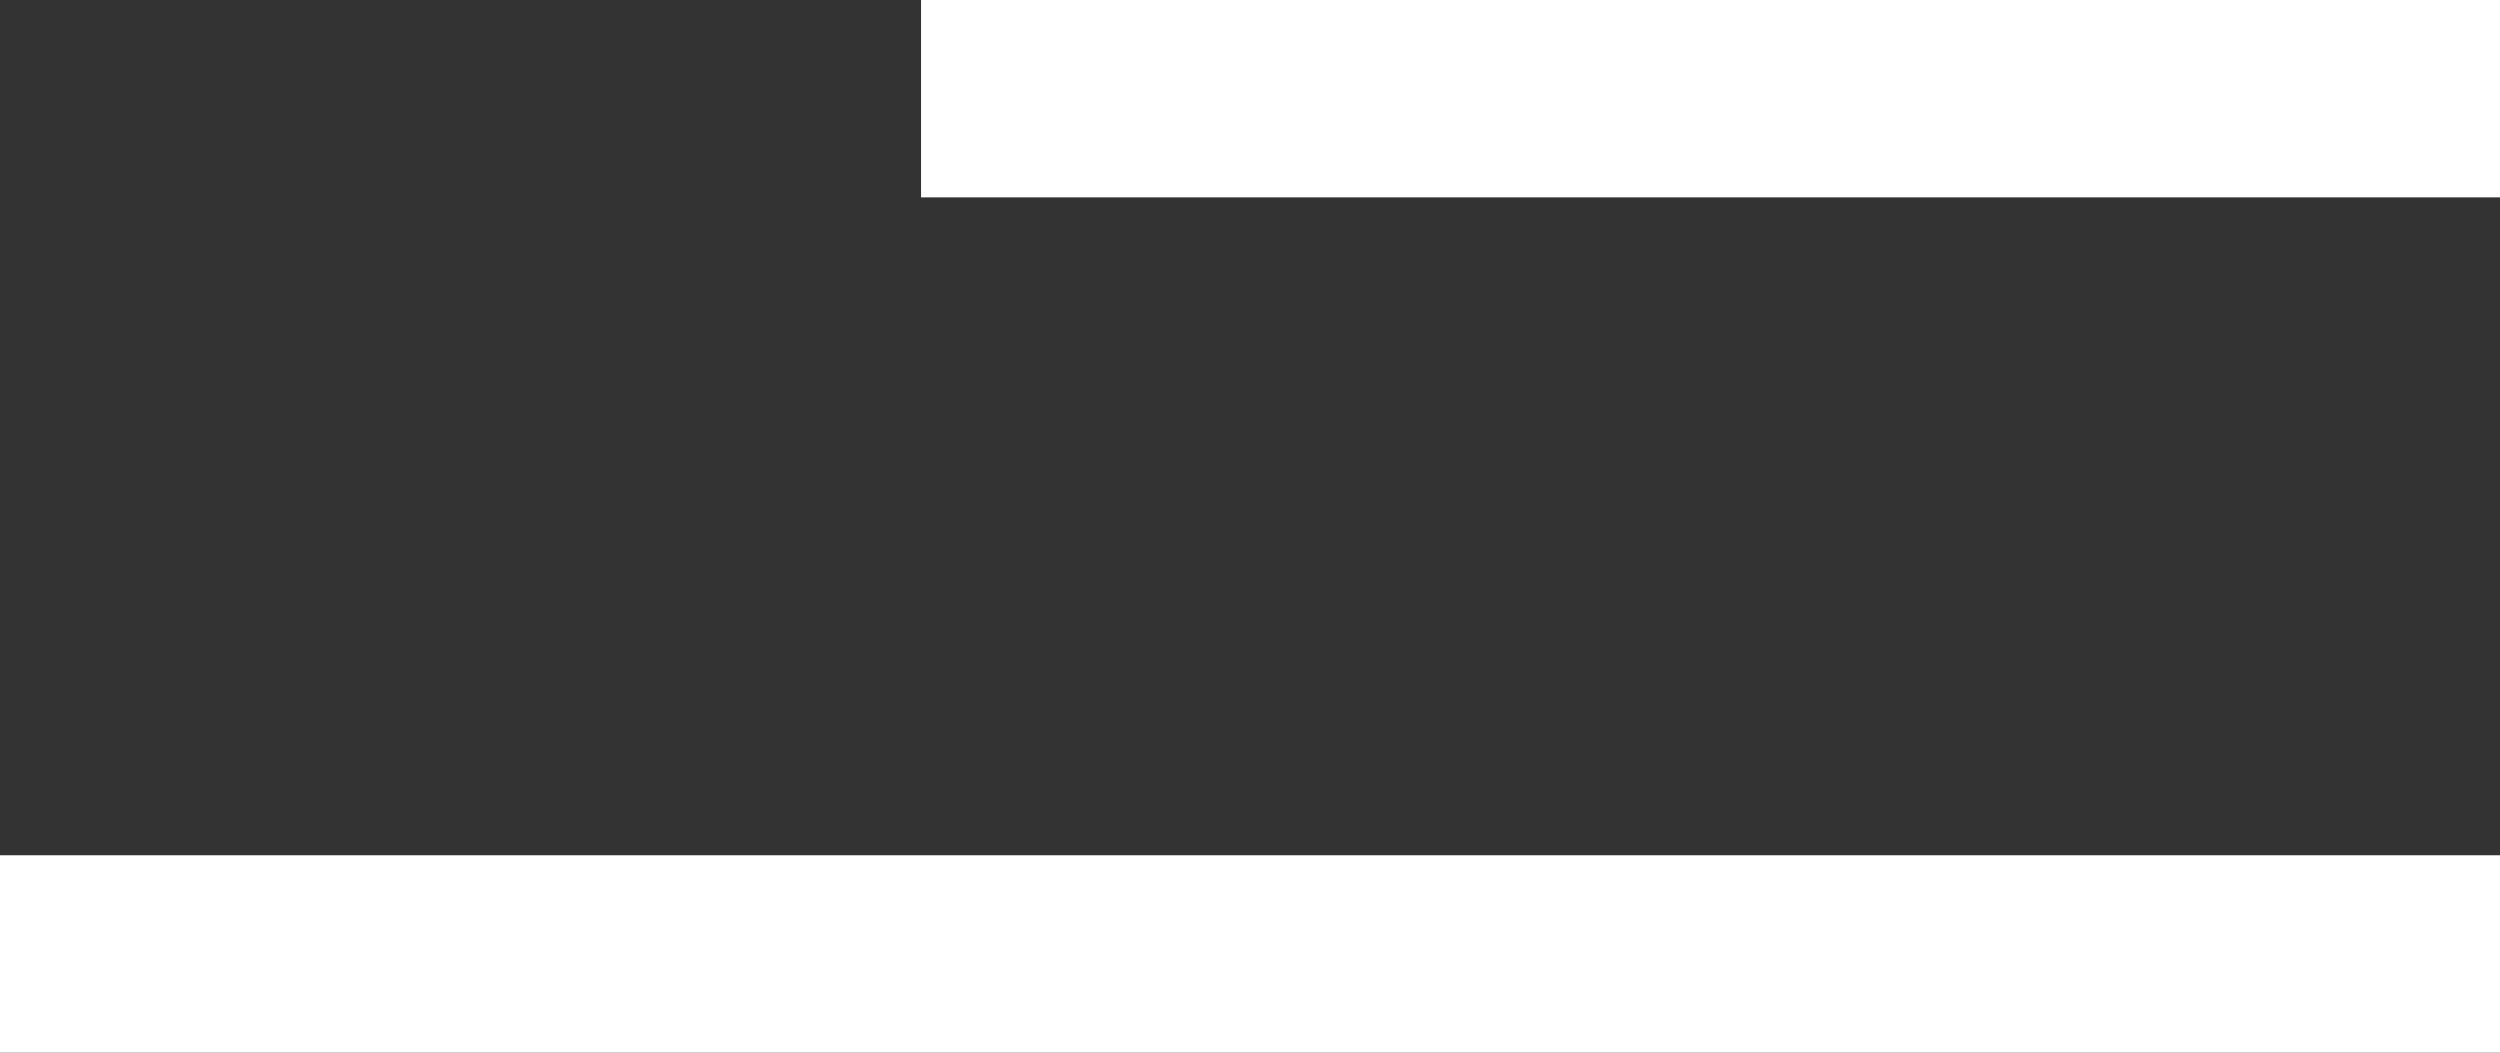
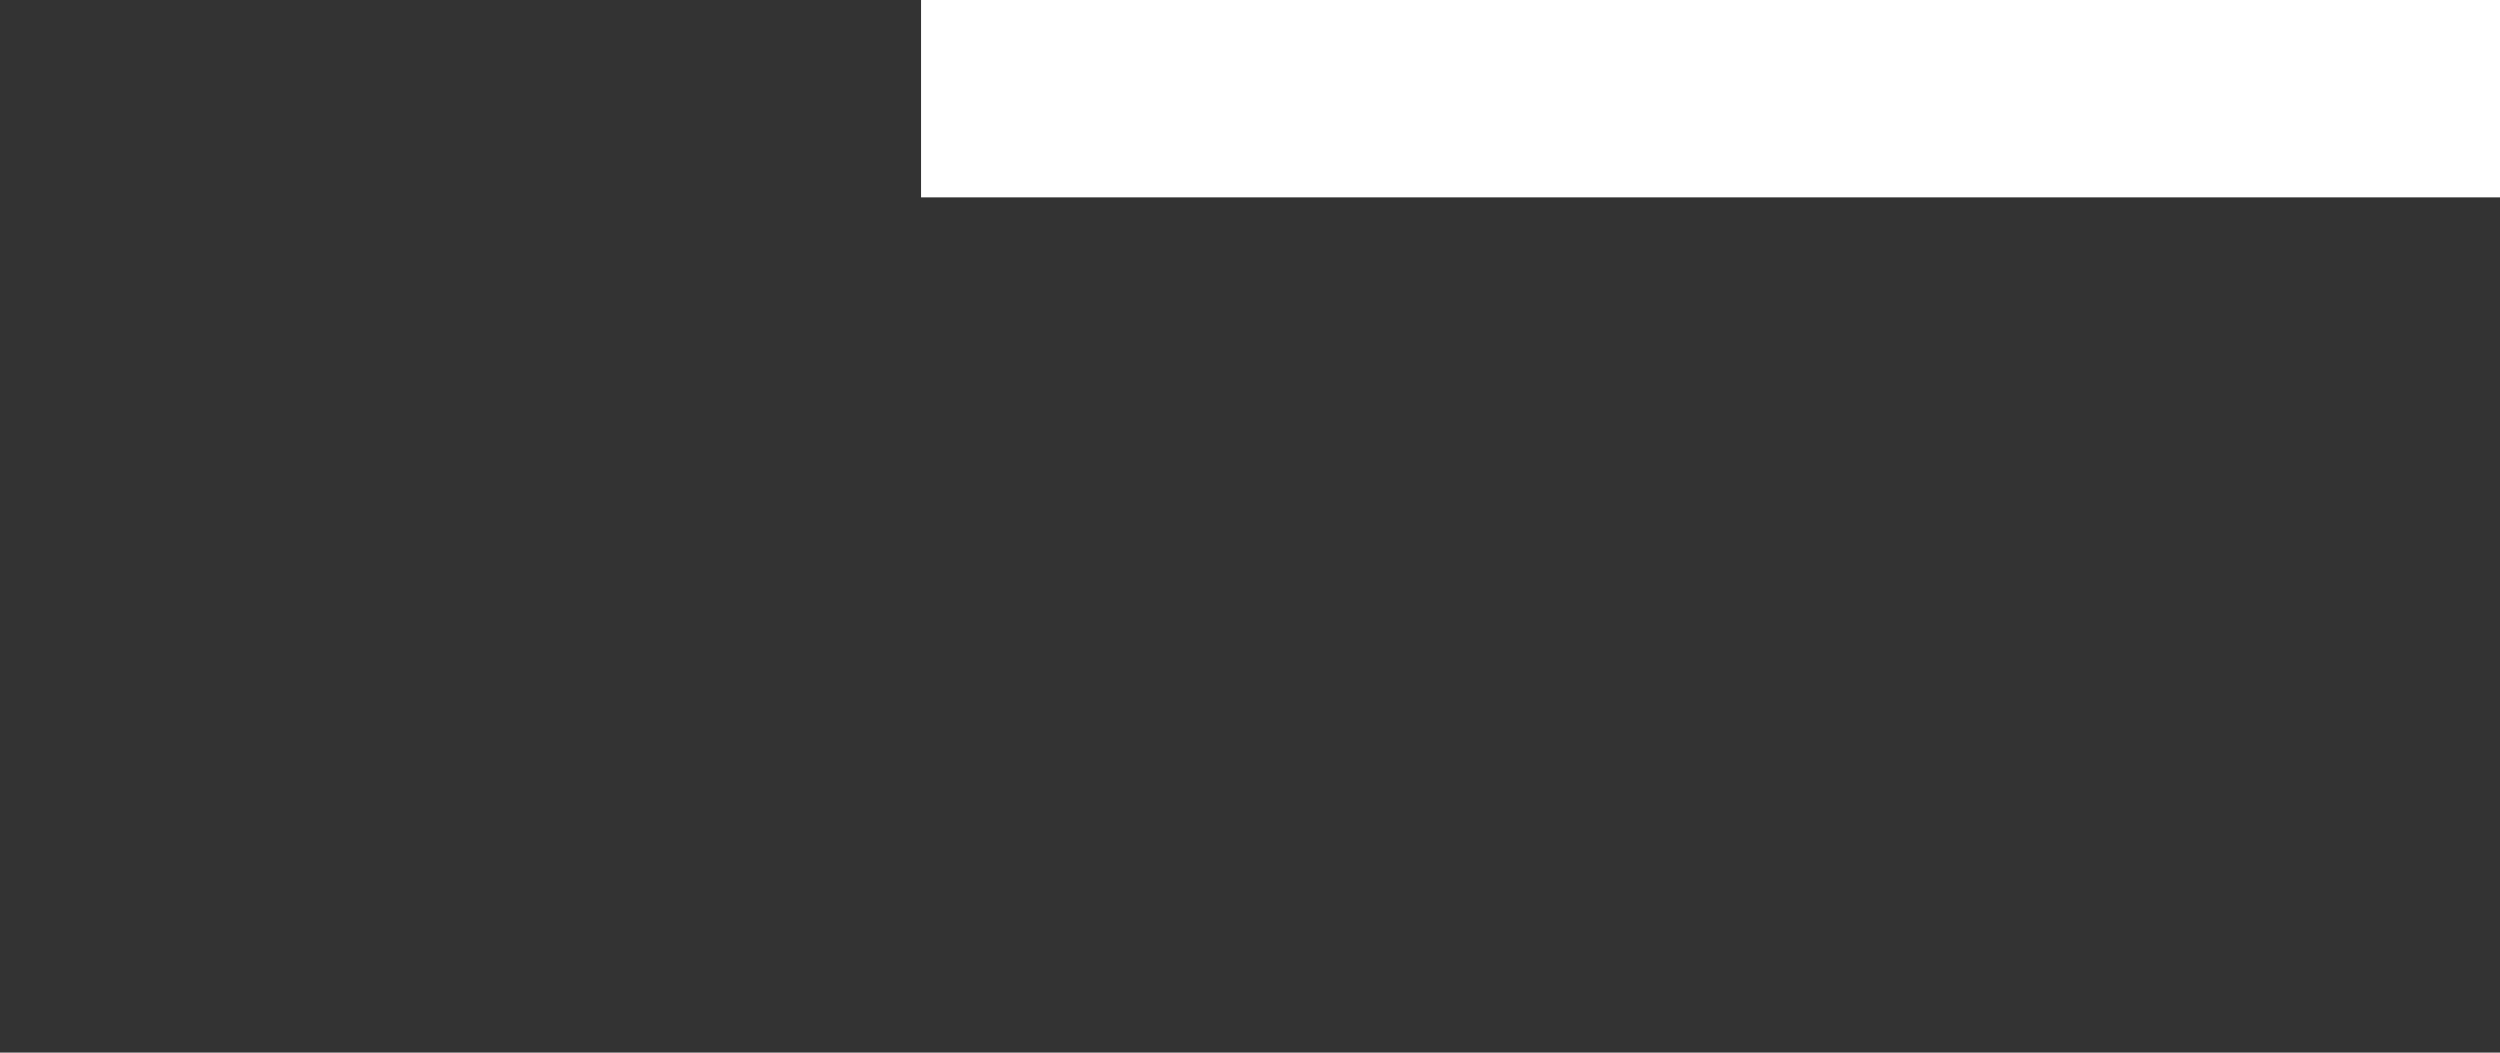
<svg xmlns="http://www.w3.org/2000/svg" width="38" height="16" viewBox="0 0 38 16" fill="none">
  <rect x="0" y="0" width="38" height="16" fill="#333333" stroke="none" />
  <rect x="14" width="24" height="3" fill="white" />
-   <rect y="13" width="38" height="3" fill="white" />
</svg>